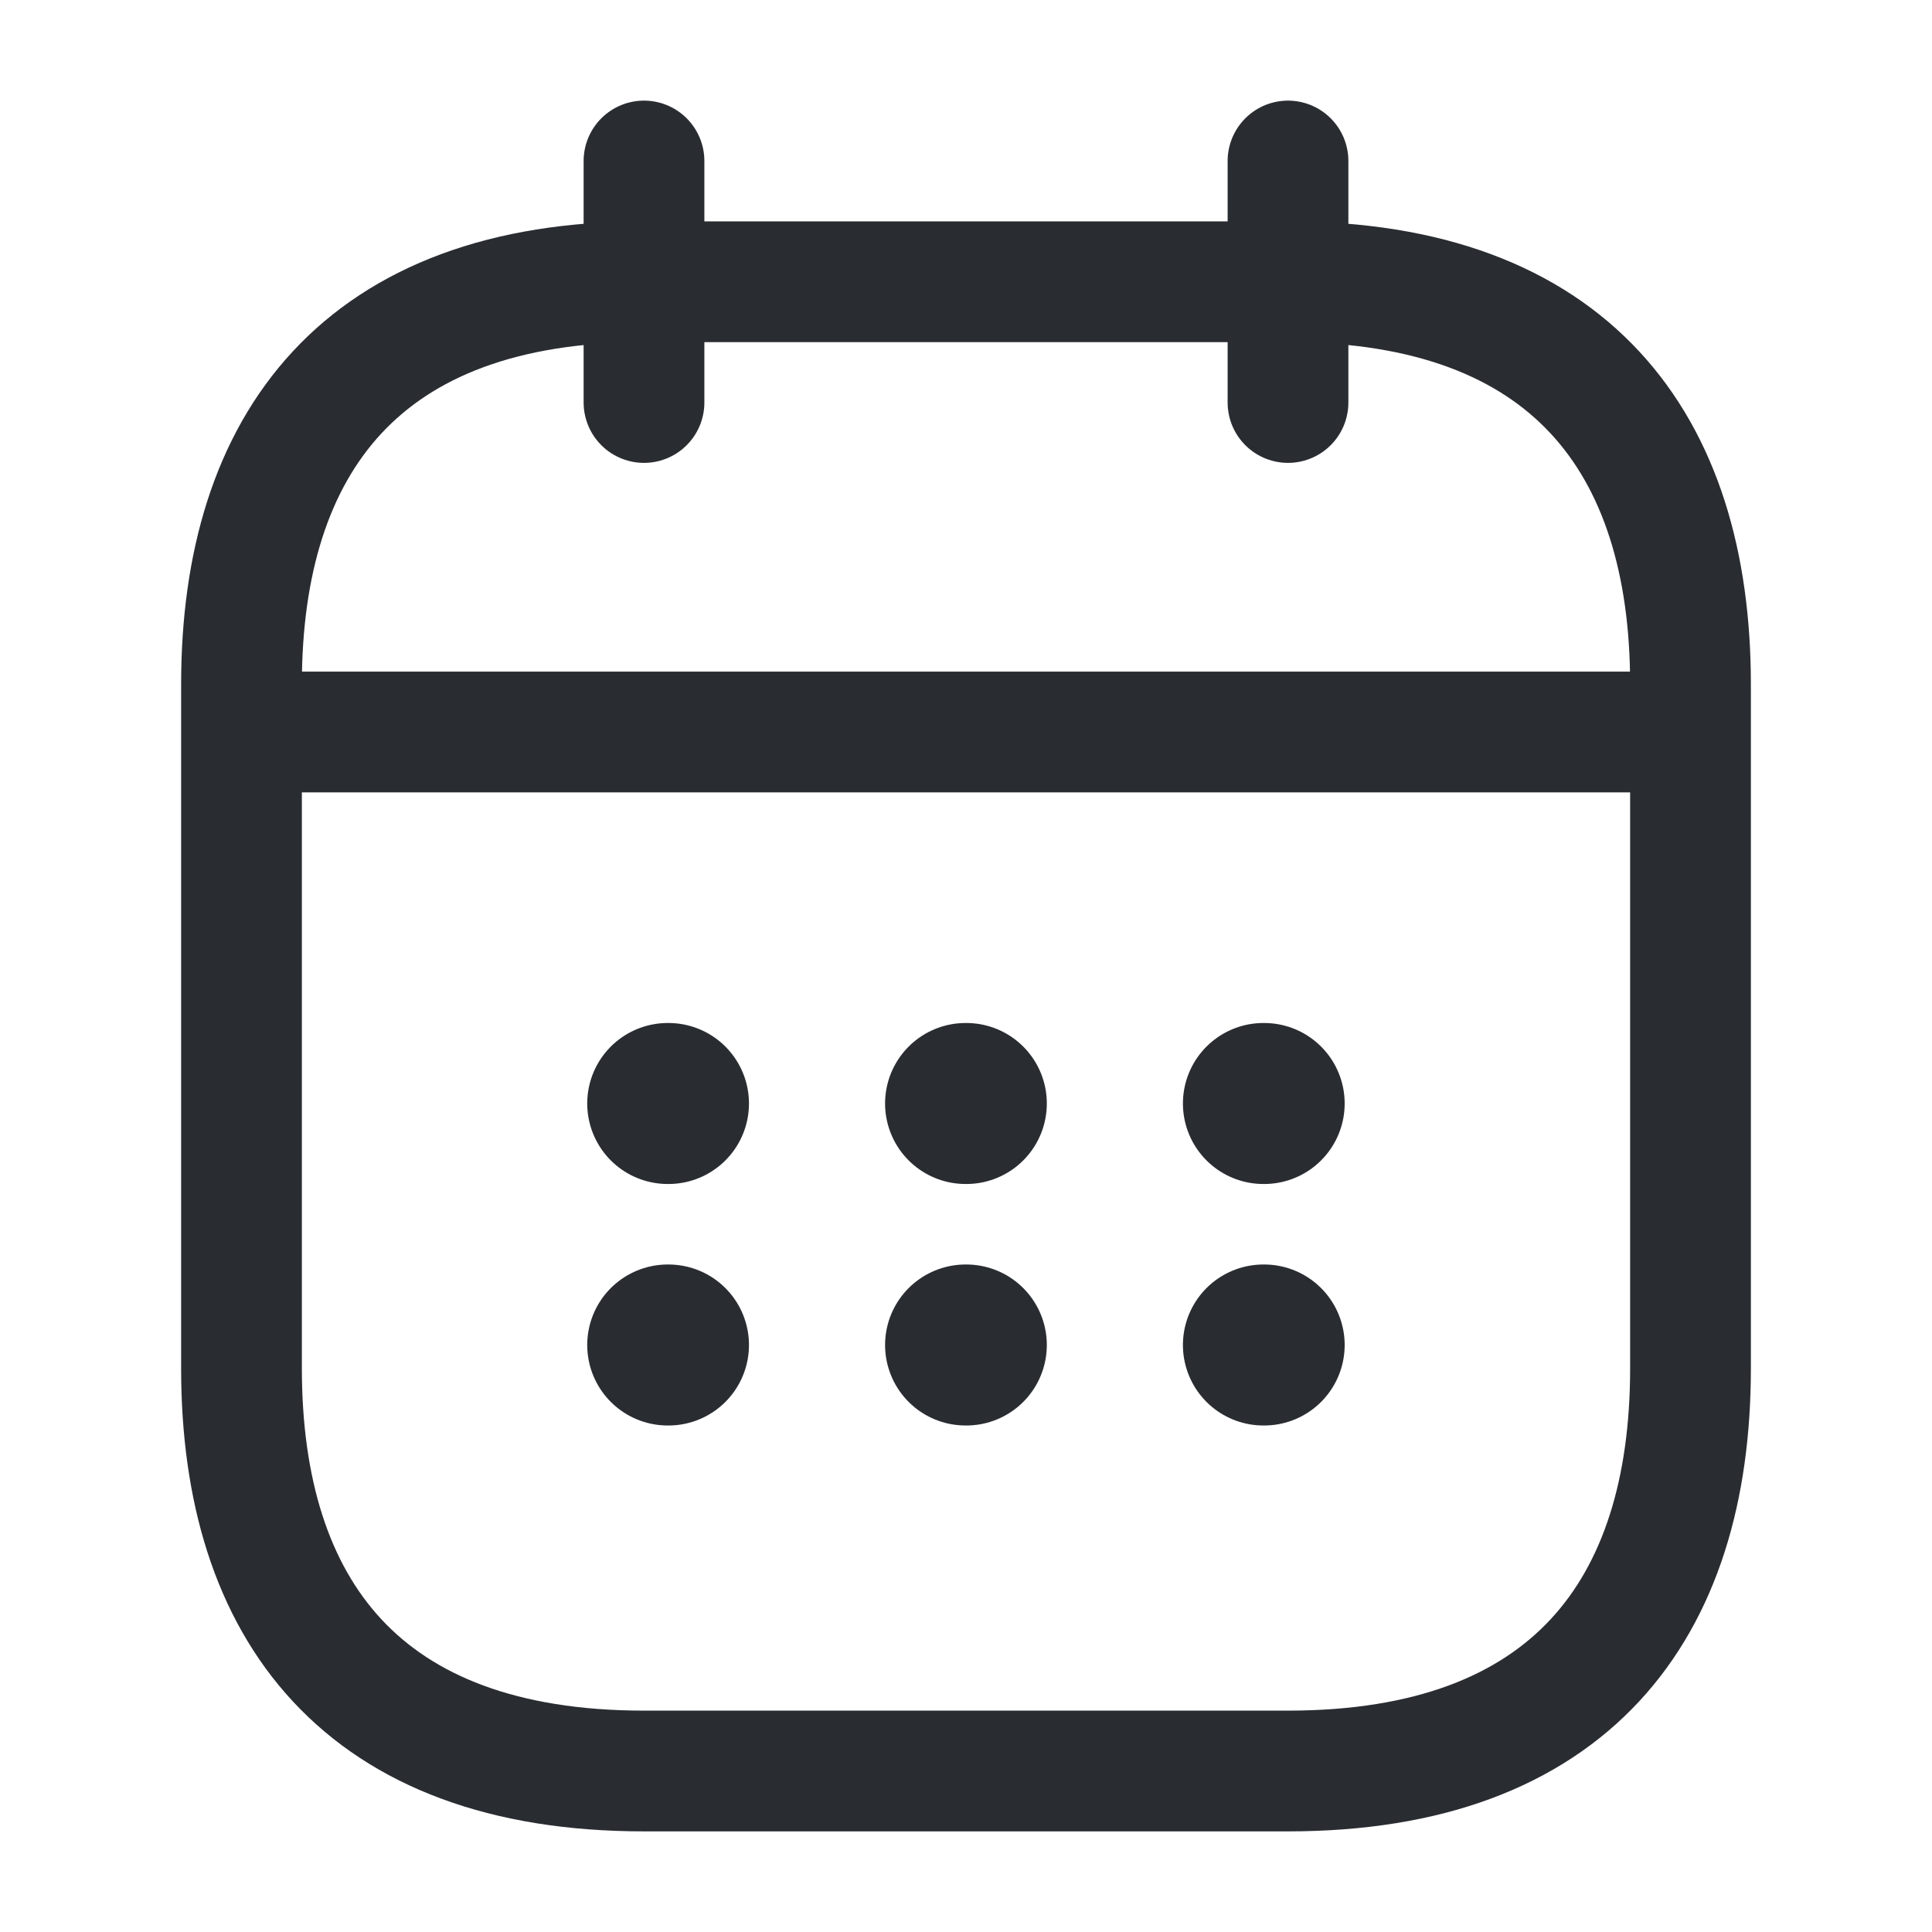
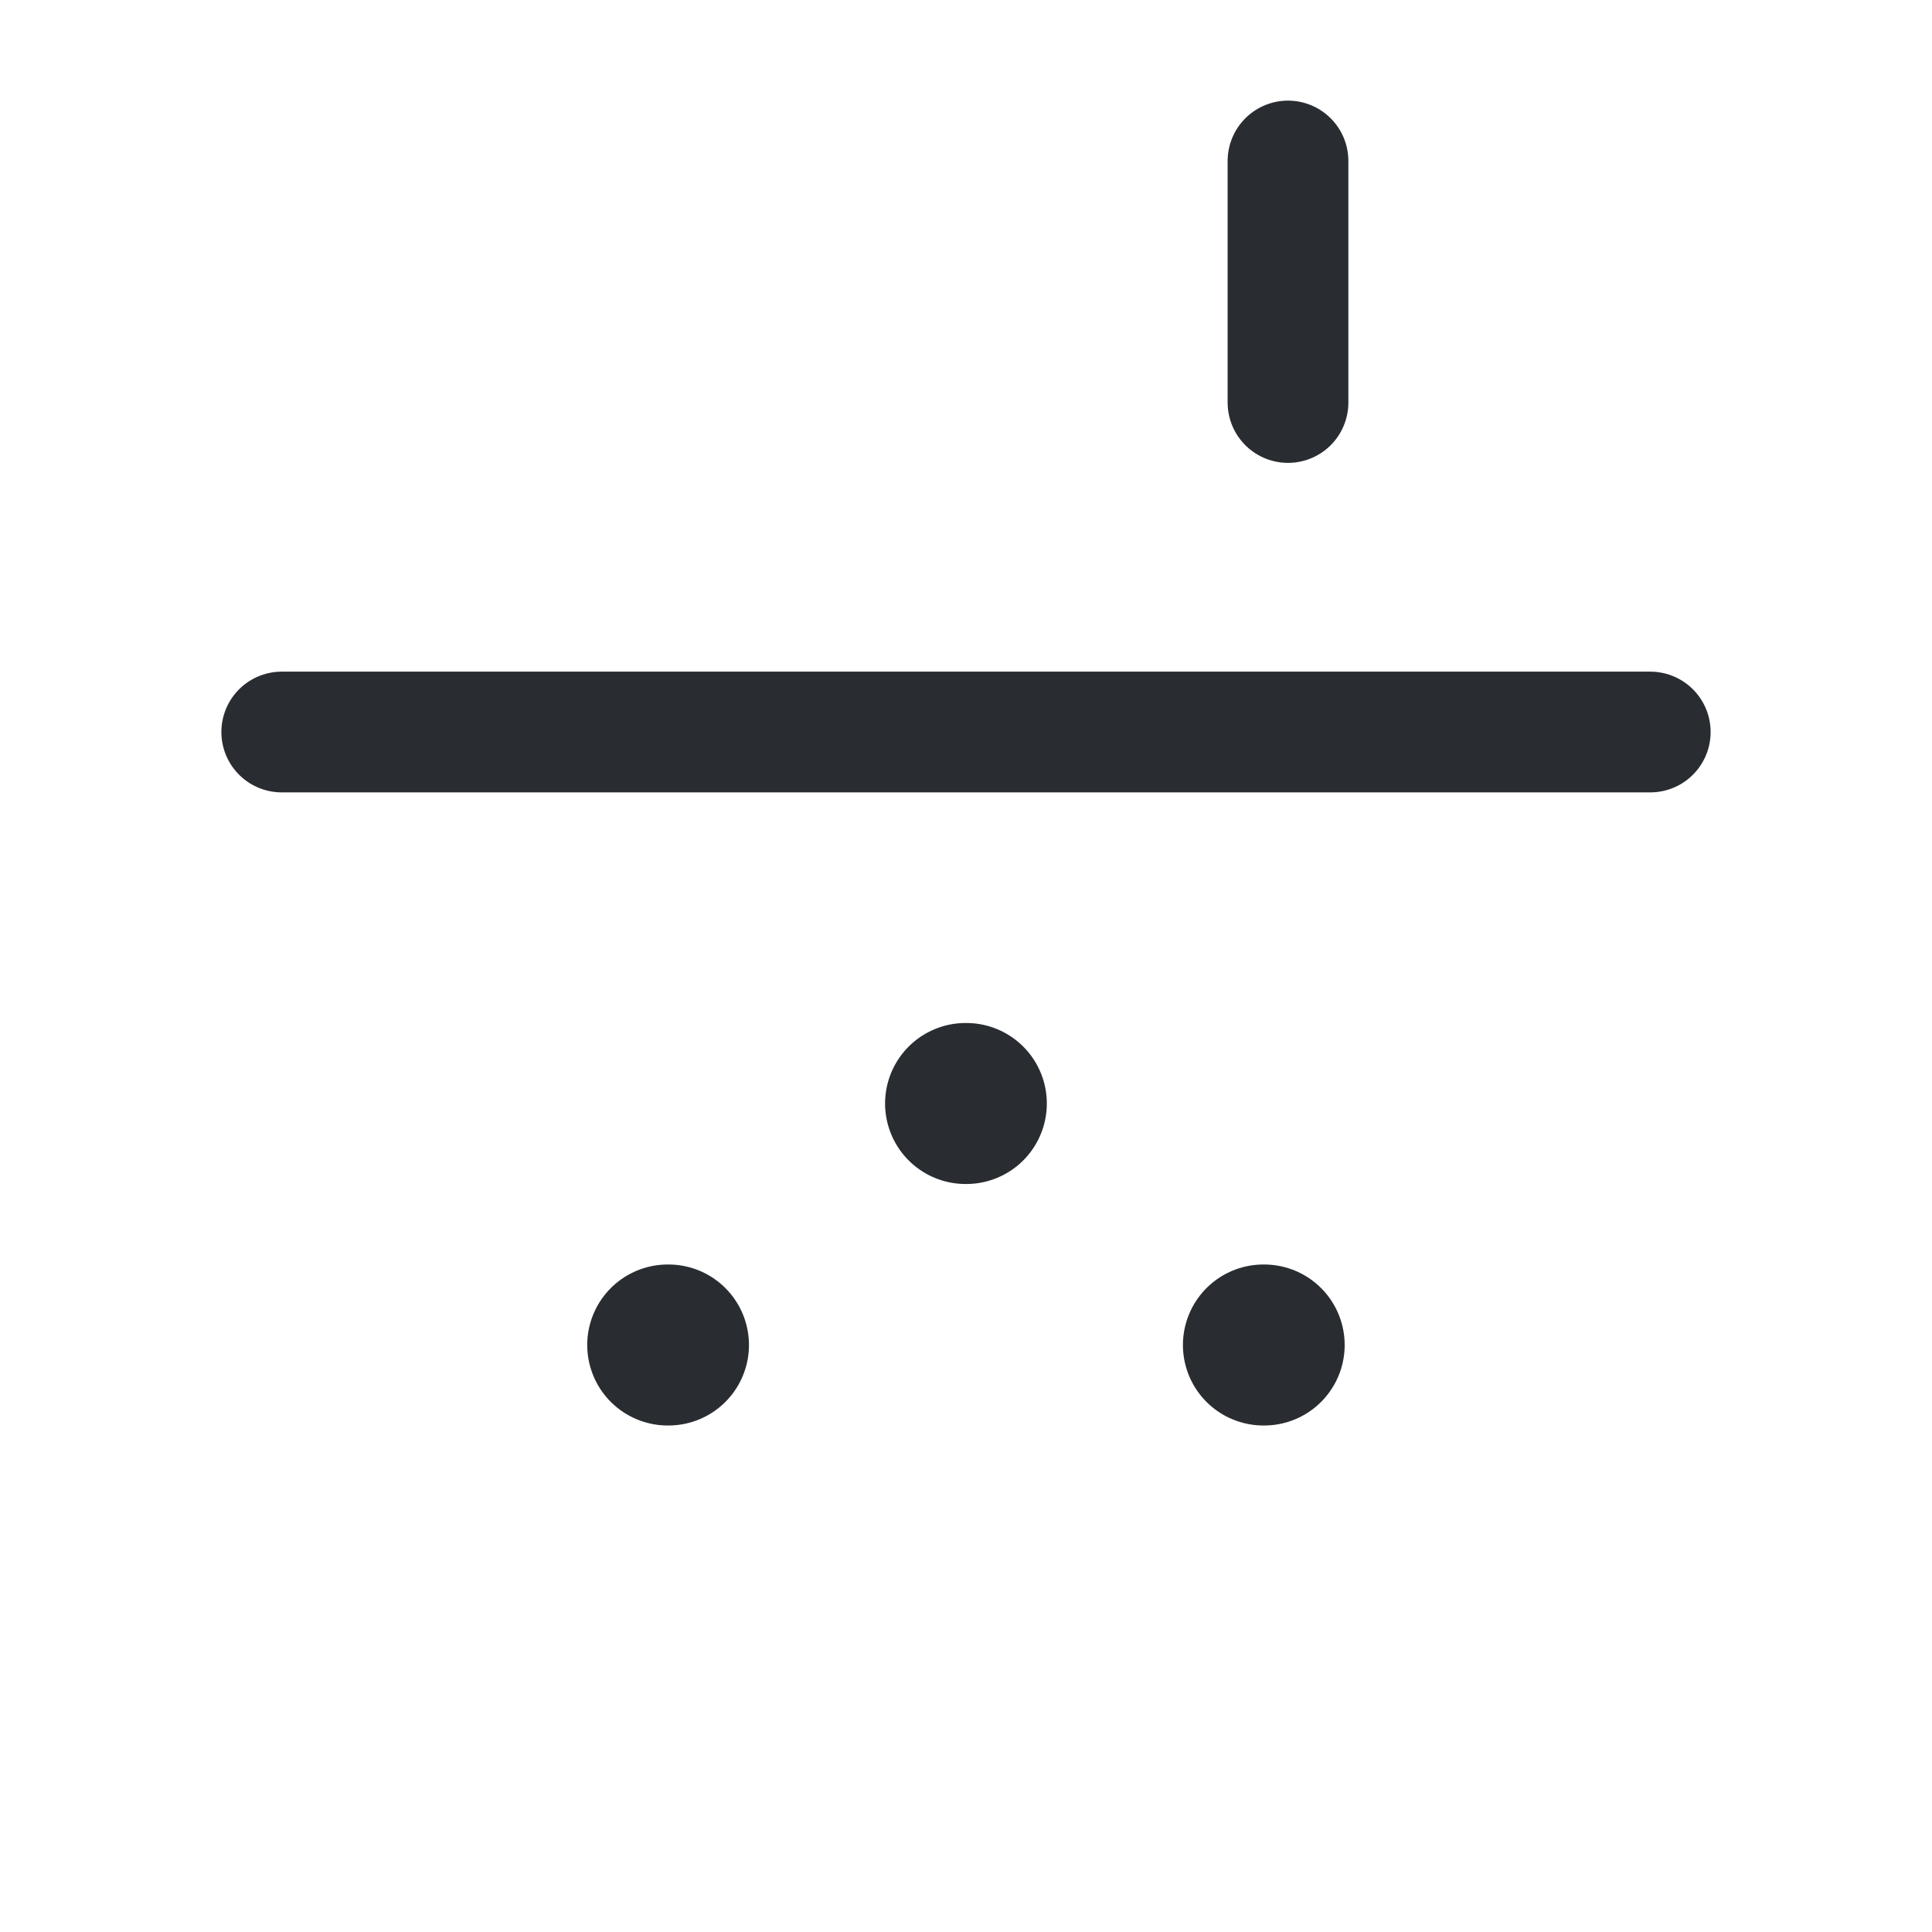
<svg xmlns="http://www.w3.org/2000/svg" width="18" height="18" viewBox="0 0 18 18" fill="none">
-   <path d="M6 1.5V3.75" stroke="#292D32" stroke-width="1.125" stroke-miterlimit="10" stroke-linecap="round" stroke-linejoin="round" />
  <path d="M12 1.5V3.75" stroke="#292D32" stroke-width="1.125" stroke-miterlimit="10" stroke-linecap="round" stroke-linejoin="round" />
  <path d="M2.625 6.82H15.375" stroke="#292D32" stroke-width="1.125" stroke-miterlimit="10" stroke-linecap="round" stroke-linejoin="round" />
-   <path d="M15.75 6.375V12.75C15.75 15 14.625 16.5 12 16.5H6C3.375 16.5 2.25 15 2.25 12.75V6.375C2.25 4.125 3.375 2.625 6 2.625H12C14.625 2.625 15.75 4.125 15.75 6.375Z" stroke="#292D32" stroke-width="1.125" stroke-miterlimit="10" stroke-linecap="round" stroke-linejoin="round" />
-   <path d="M11.771 10.281H11.778" stroke="#292D32" stroke-width="1.5" stroke-linecap="round" stroke-linejoin="round" />
  <path d="M11.771 12.531H11.778" stroke="#292D32" stroke-width="1.5" stroke-linecap="round" stroke-linejoin="round" />
  <path d="M8.996 10.281H9.003" stroke="#292D32" stroke-width="1.5" stroke-linecap="round" stroke-linejoin="round" />
-   <path d="M8.996 12.531H9.003" stroke="#292D32" stroke-width="1.5" stroke-linecap="round" stroke-linejoin="round" />
-   <path d="M6.221 10.281H6.228" stroke="#292D32" stroke-width="1.5" stroke-linecap="round" stroke-linejoin="round" />
  <path d="M6.221 12.531H6.228" stroke="#292D32" stroke-width="1.5" stroke-linecap="round" stroke-linejoin="round" />
</svg>